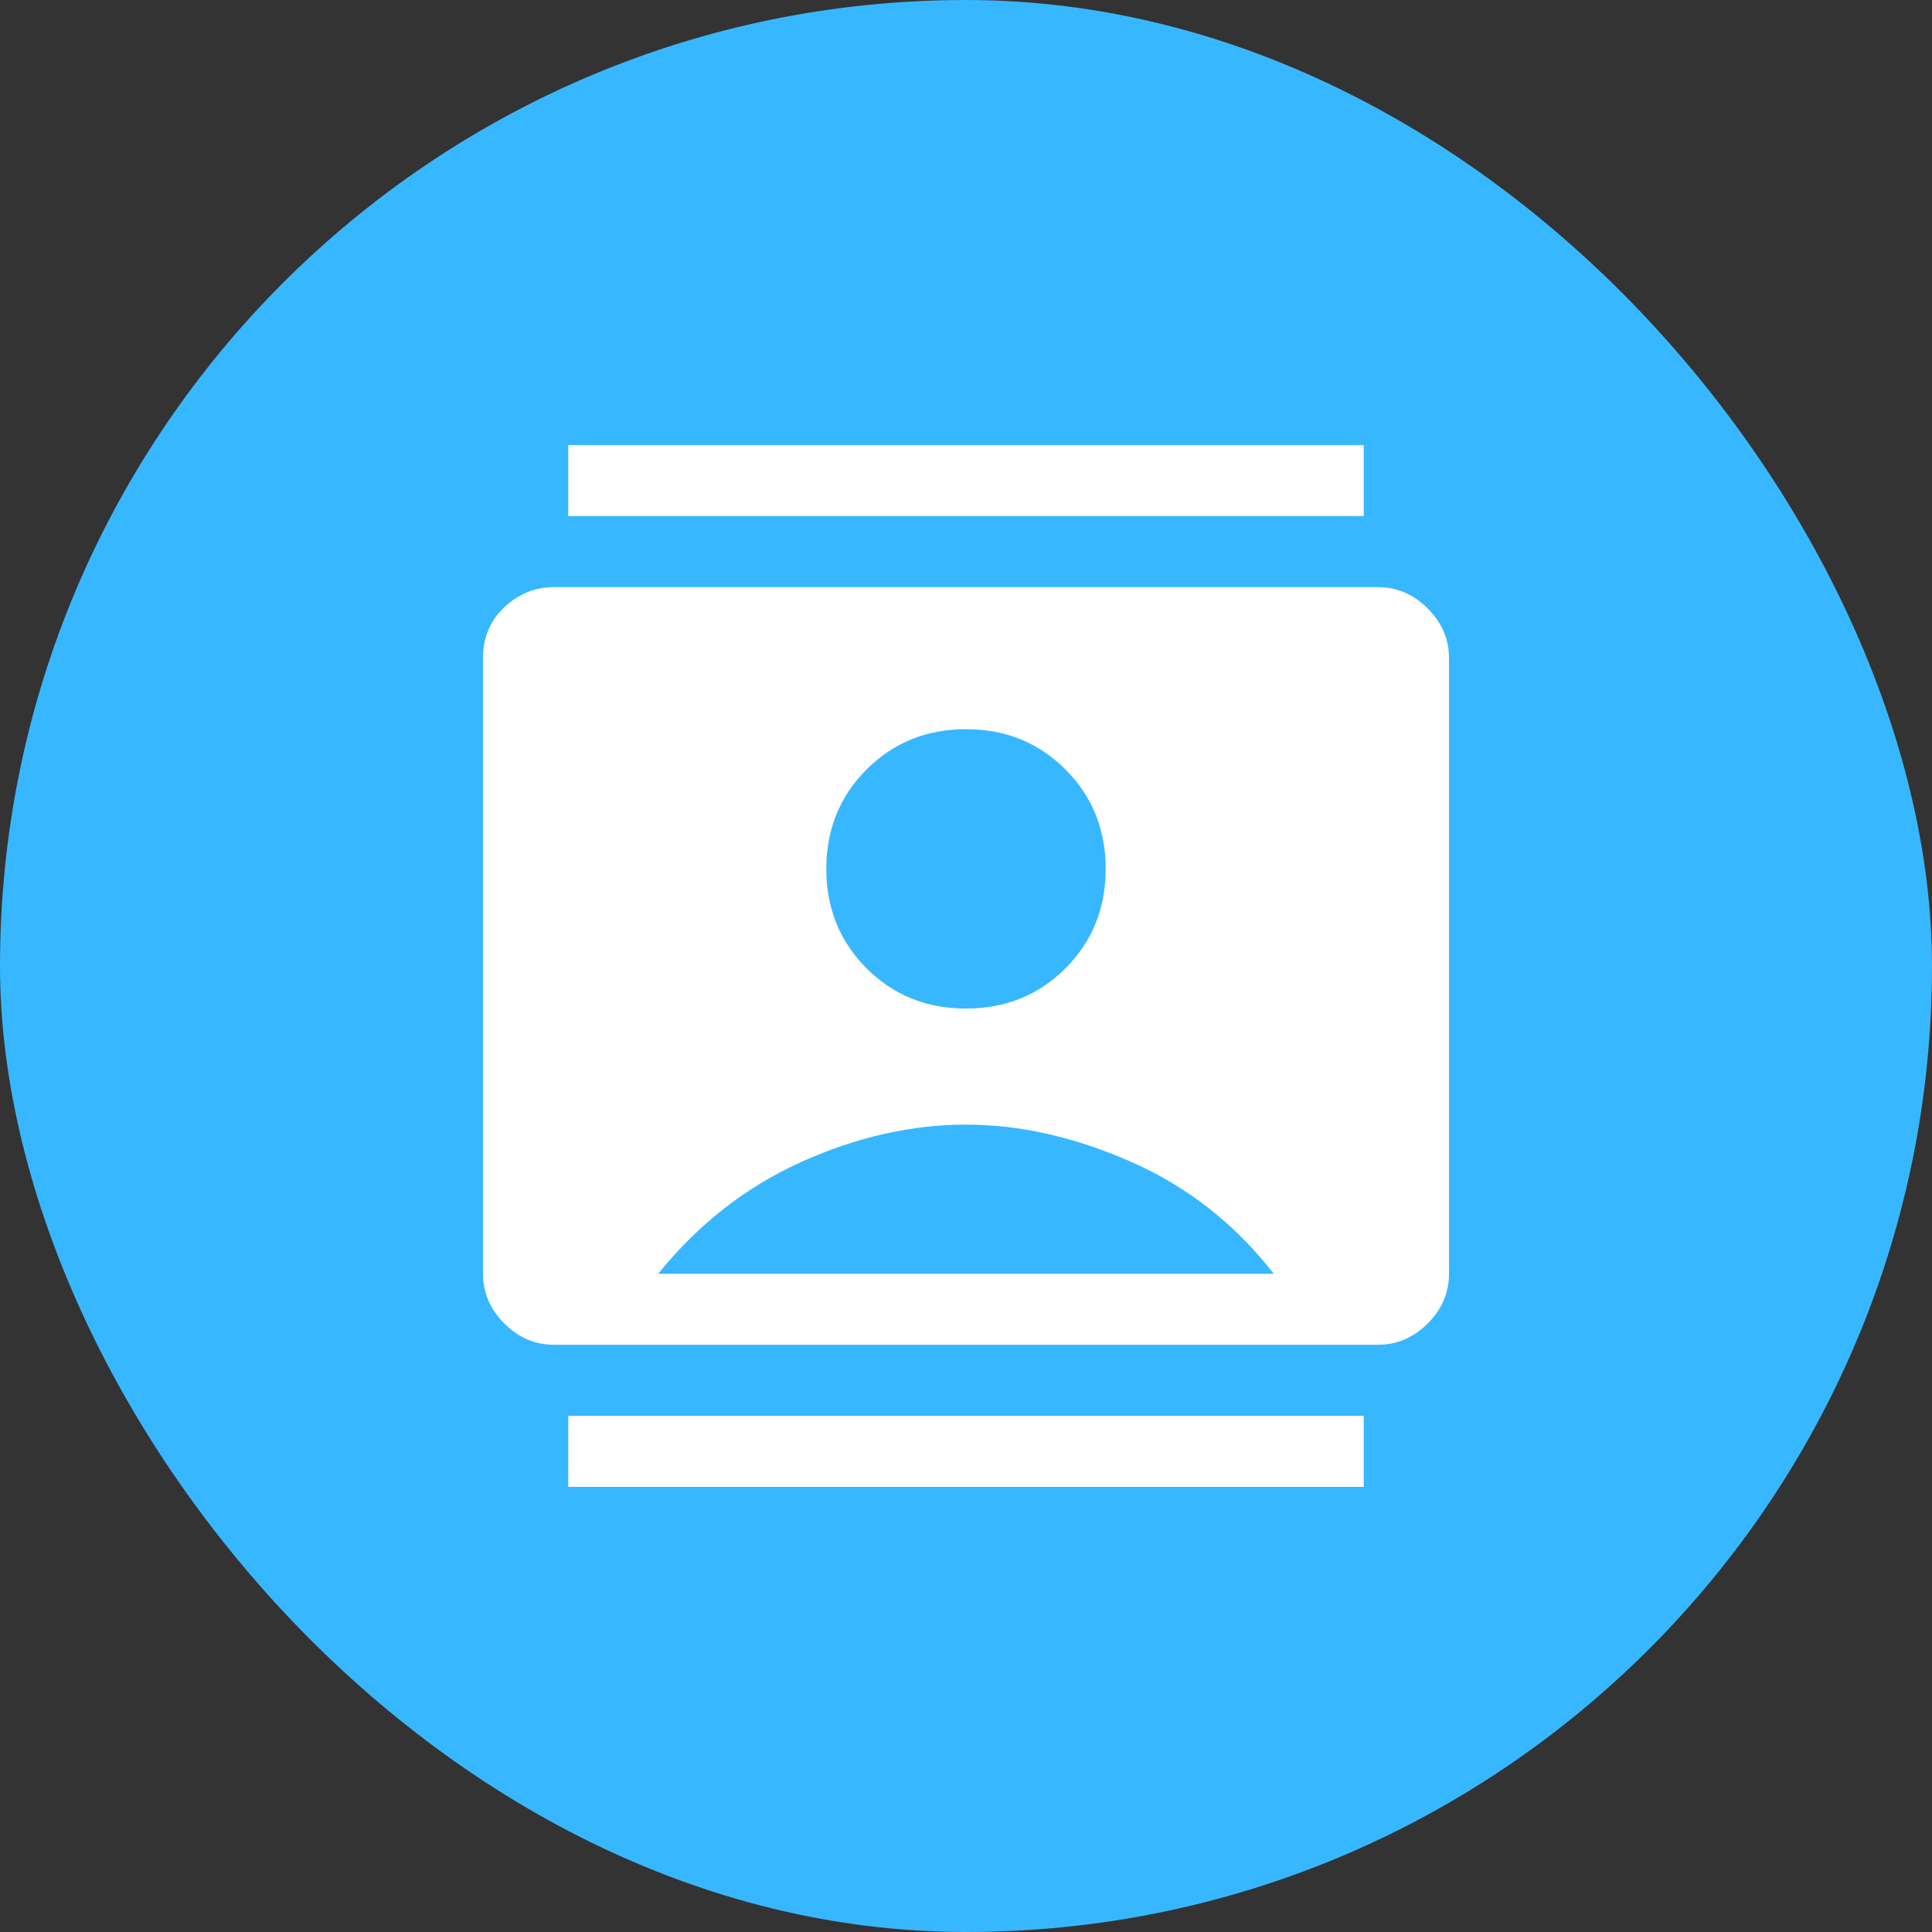
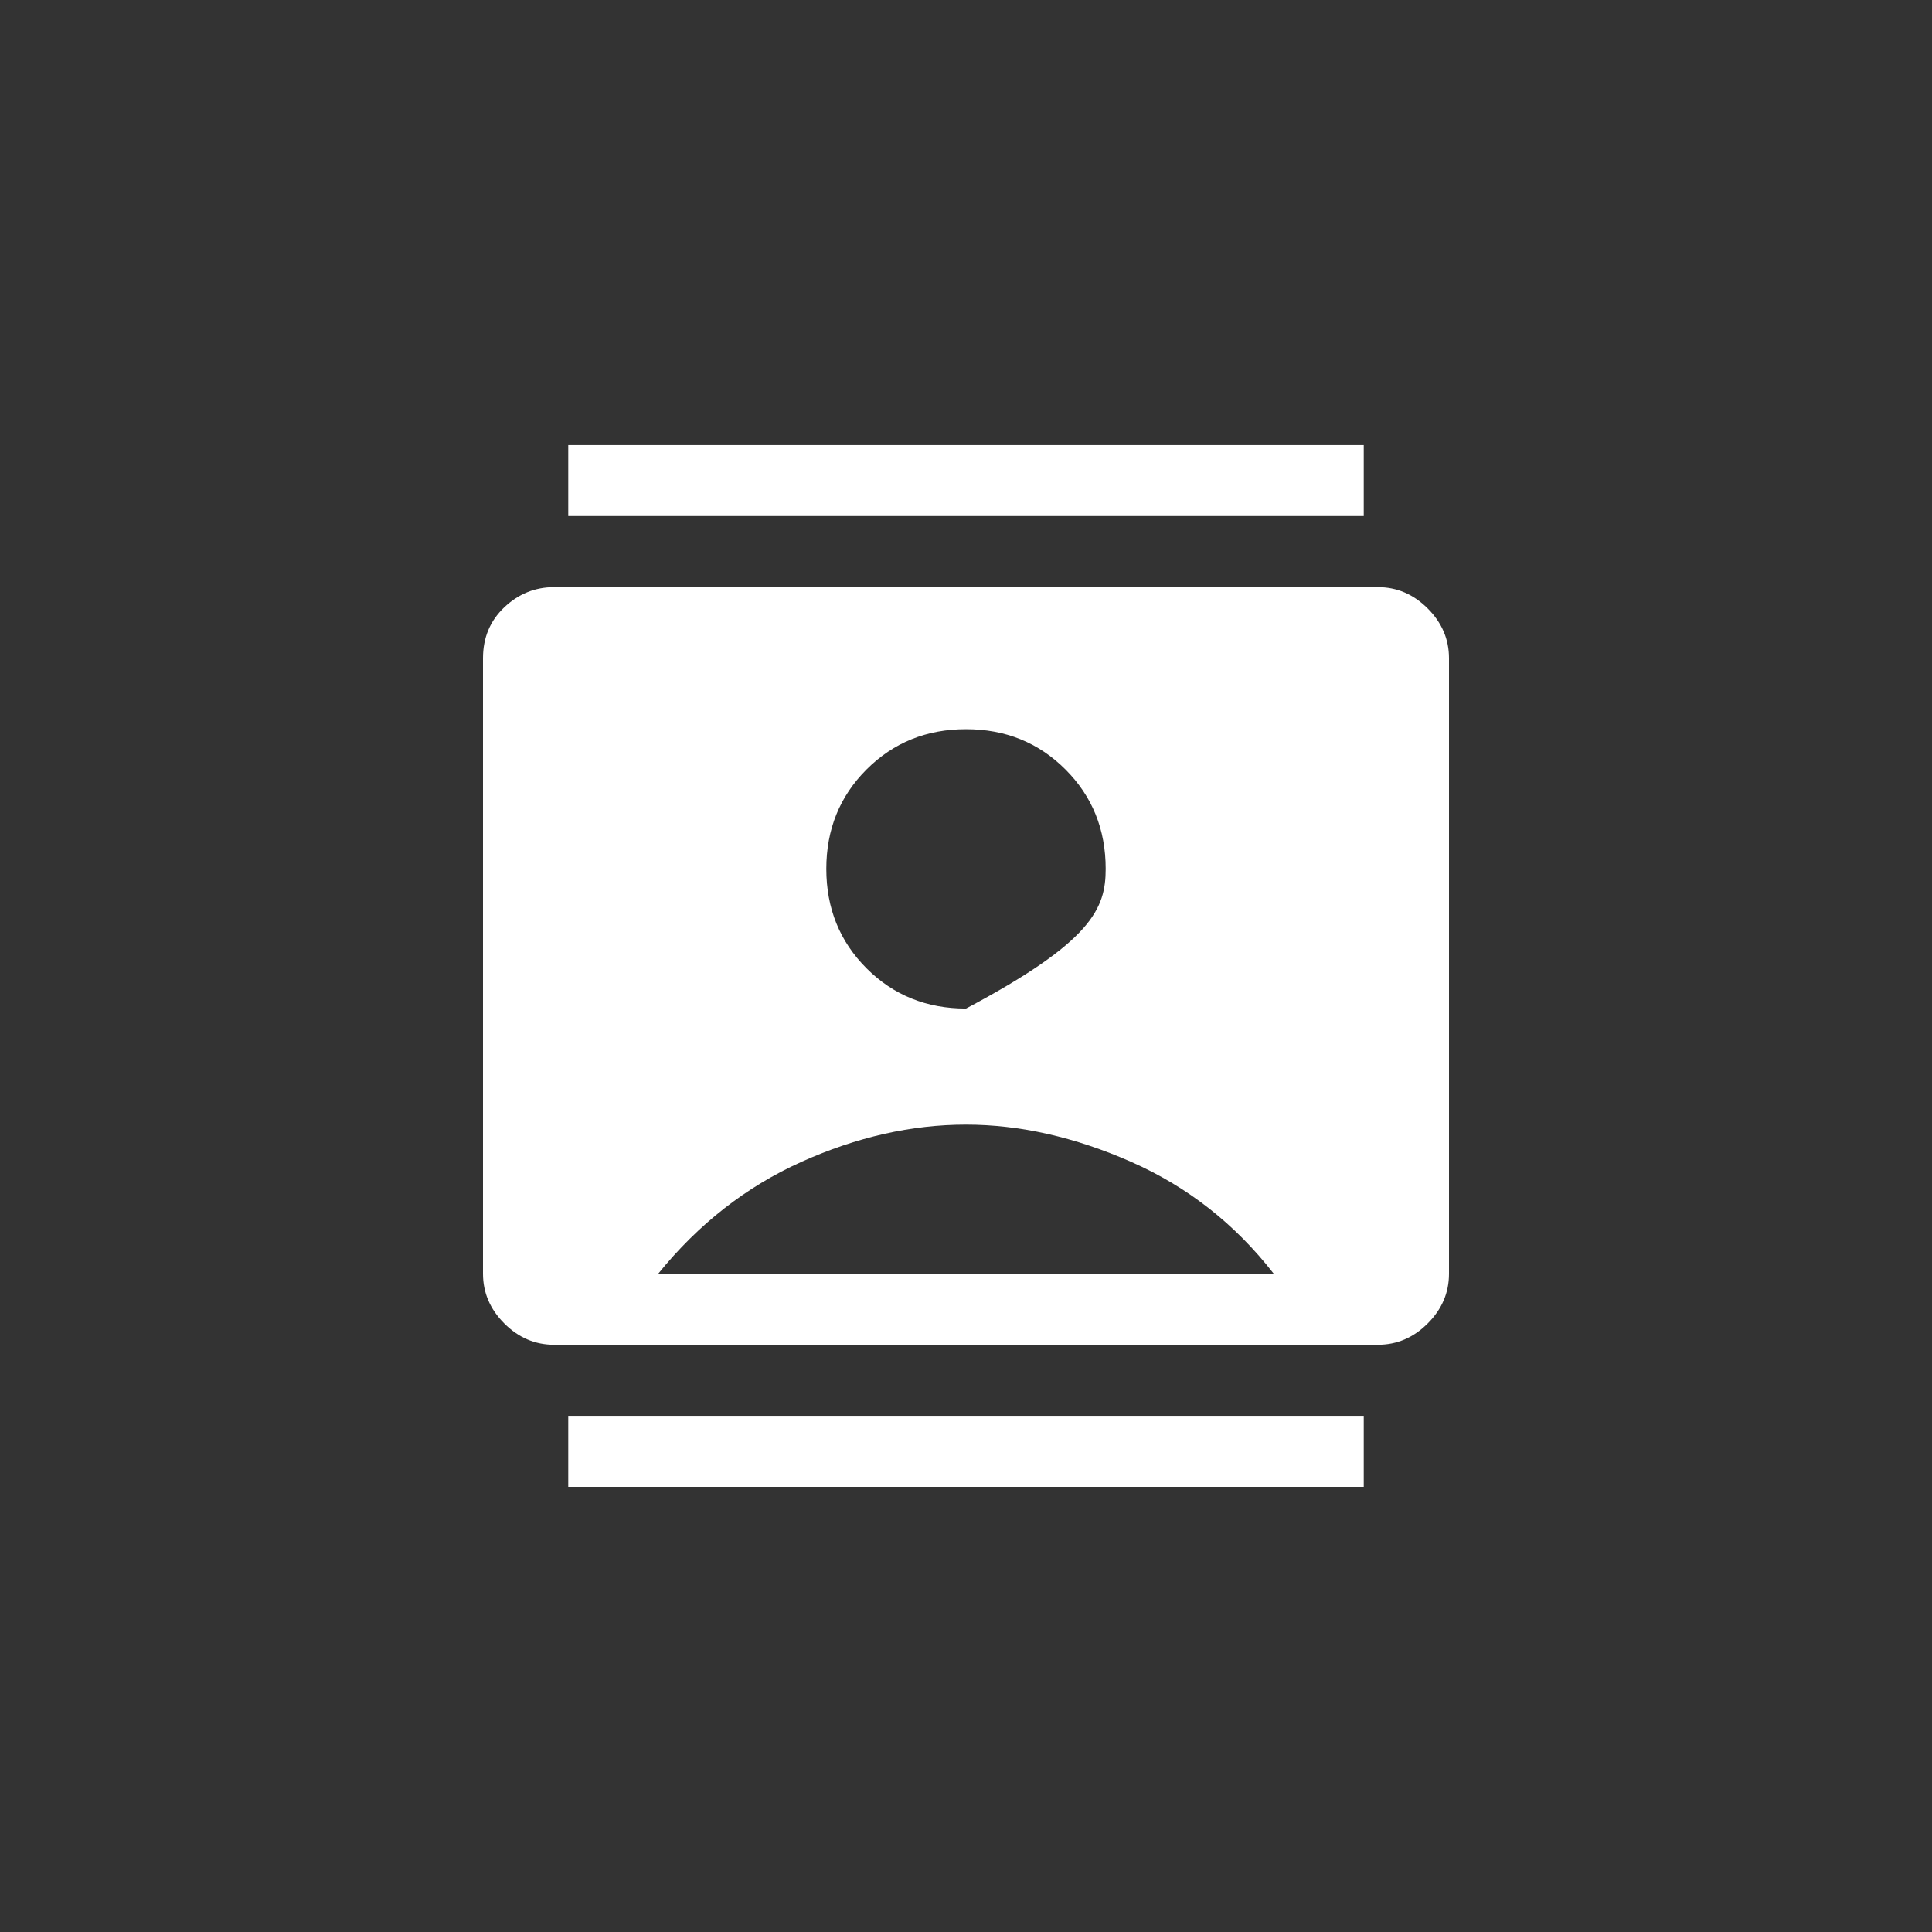
<svg xmlns="http://www.w3.org/2000/svg" width="40" height="40" viewBox="0 0 40 40" fill="none">
  <rect x="0" y="0" width="40" height="40" fill="#333333" stroke="none" />
-   <rect width="40" height="40" rx="20" fill="#37B7FF" />
-   <path d="M11.765 30.784V29.313H28.235V30.784H11.765ZM11.765 10.685V9.215H28.235V10.685H11.765ZM20 20.881C20.817 20.881 21.503 20.604 22.059 20.048C22.614 19.493 22.892 18.806 22.892 17.989C22.892 17.172 22.614 16.486 22.059 15.931C21.503 15.375 20.817 15.097 20 15.097C19.183 15.097 18.497 15.375 17.941 15.931C17.386 16.486 17.108 17.172 17.108 17.989C17.108 18.806 17.386 19.493 17.941 20.048C18.497 20.604 19.183 20.881 20 20.881ZM11.471 27.842C11.078 27.842 10.735 27.695 10.441 27.401C10.147 27.107 10 26.764 10 26.372V13.627C10 13.202 10.147 12.851 10.441 12.573C10.735 12.295 11.078 12.156 11.471 12.156H28.529C28.922 12.156 29.265 12.303 29.559 12.597C29.853 12.891 30 13.235 30 13.627V26.372C30 26.764 29.853 27.107 29.559 27.401C29.265 27.695 28.922 27.842 28.529 27.842H11.471ZM13.627 26.372H26.372C25.572 25.342 24.587 24.57 23.419 24.055C22.251 23.541 21.111 23.284 20 23.284C18.872 23.284 17.737 23.541 16.593 24.055C15.449 24.57 14.461 25.342 13.627 26.372Z" fill="white" />
+   <path d="M11.765 30.784V29.313H28.235V30.784H11.765ZM11.765 10.685V9.215H28.235V10.685H11.765ZM20 20.881C22.614 19.493 22.892 18.806 22.892 17.989C22.892 17.172 22.614 16.486 22.059 15.931C21.503 15.375 20.817 15.097 20 15.097C19.183 15.097 18.497 15.375 17.941 15.931C17.386 16.486 17.108 17.172 17.108 17.989C17.108 18.806 17.386 19.493 17.941 20.048C18.497 20.604 19.183 20.881 20 20.881ZM11.471 27.842C11.078 27.842 10.735 27.695 10.441 27.401C10.147 27.107 10 26.764 10 26.372V13.627C10 13.202 10.147 12.851 10.441 12.573C10.735 12.295 11.078 12.156 11.471 12.156H28.529C28.922 12.156 29.265 12.303 29.559 12.597C29.853 12.891 30 13.235 30 13.627V26.372C30 26.764 29.853 27.107 29.559 27.401C29.265 27.695 28.922 27.842 28.529 27.842H11.471ZM13.627 26.372H26.372C25.572 25.342 24.587 24.57 23.419 24.055C22.251 23.541 21.111 23.284 20 23.284C18.872 23.284 17.737 23.541 16.593 24.055C15.449 24.57 14.461 25.342 13.627 26.372Z" fill="white" />
</svg>